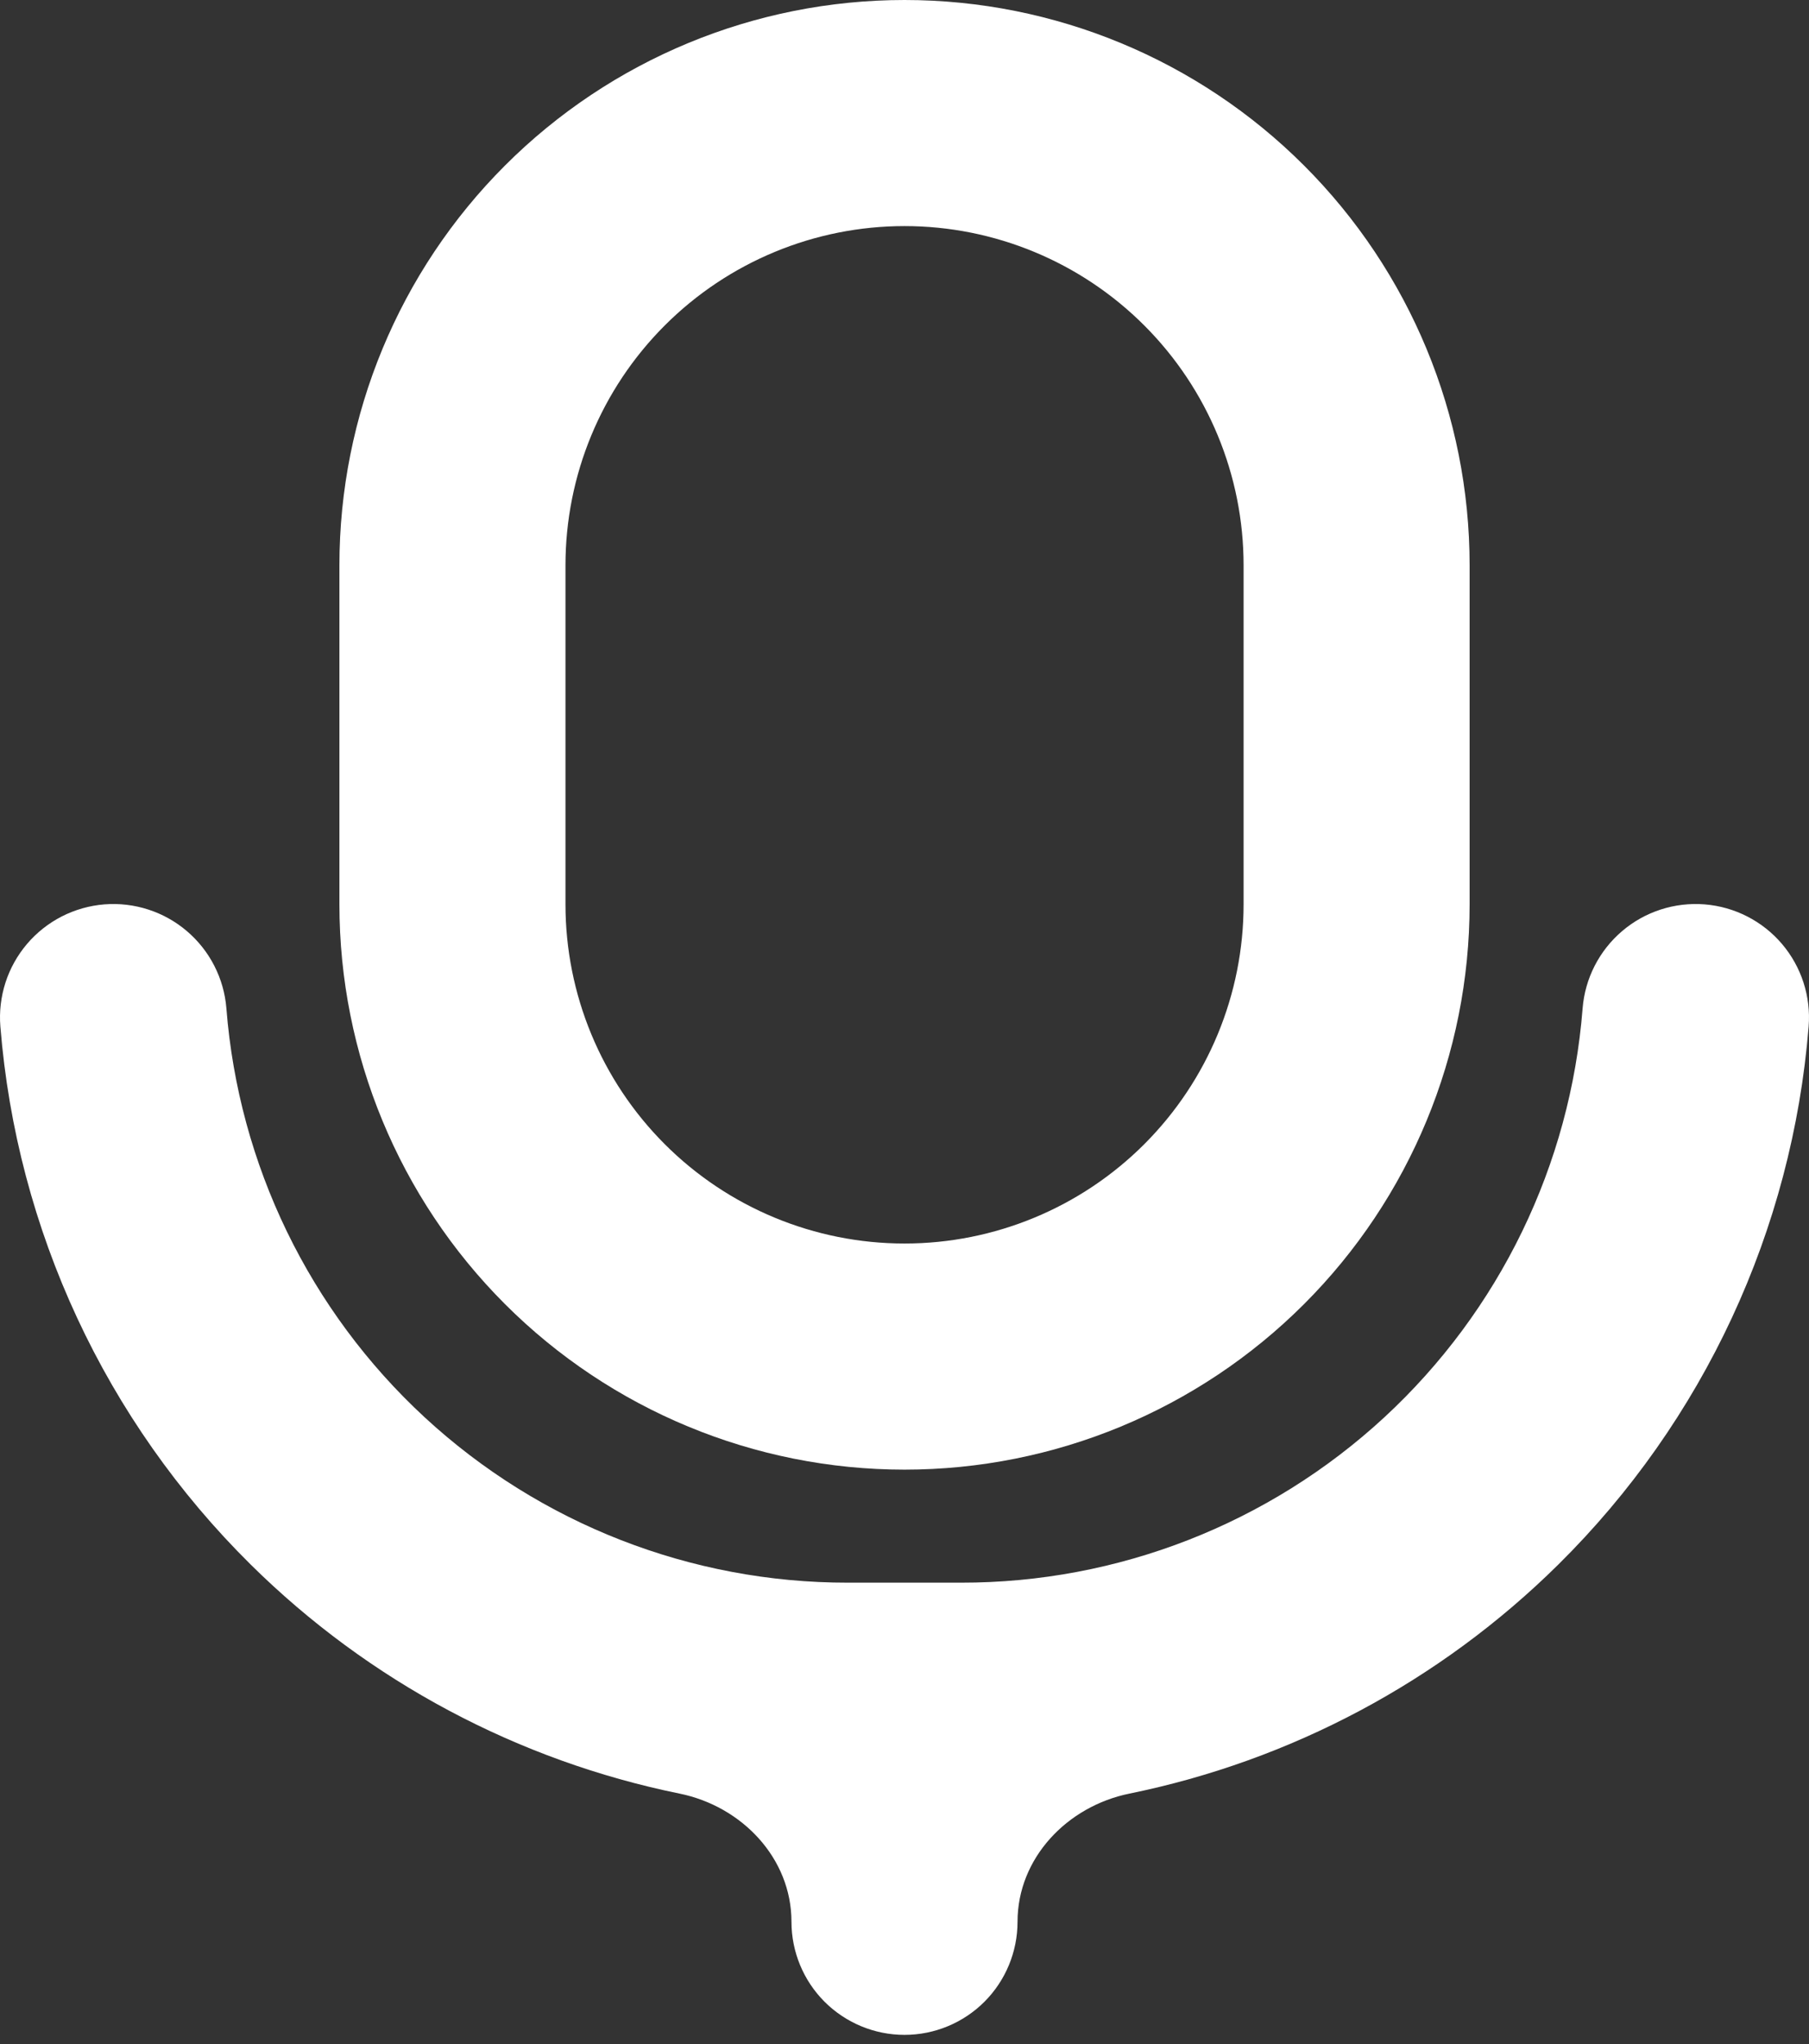
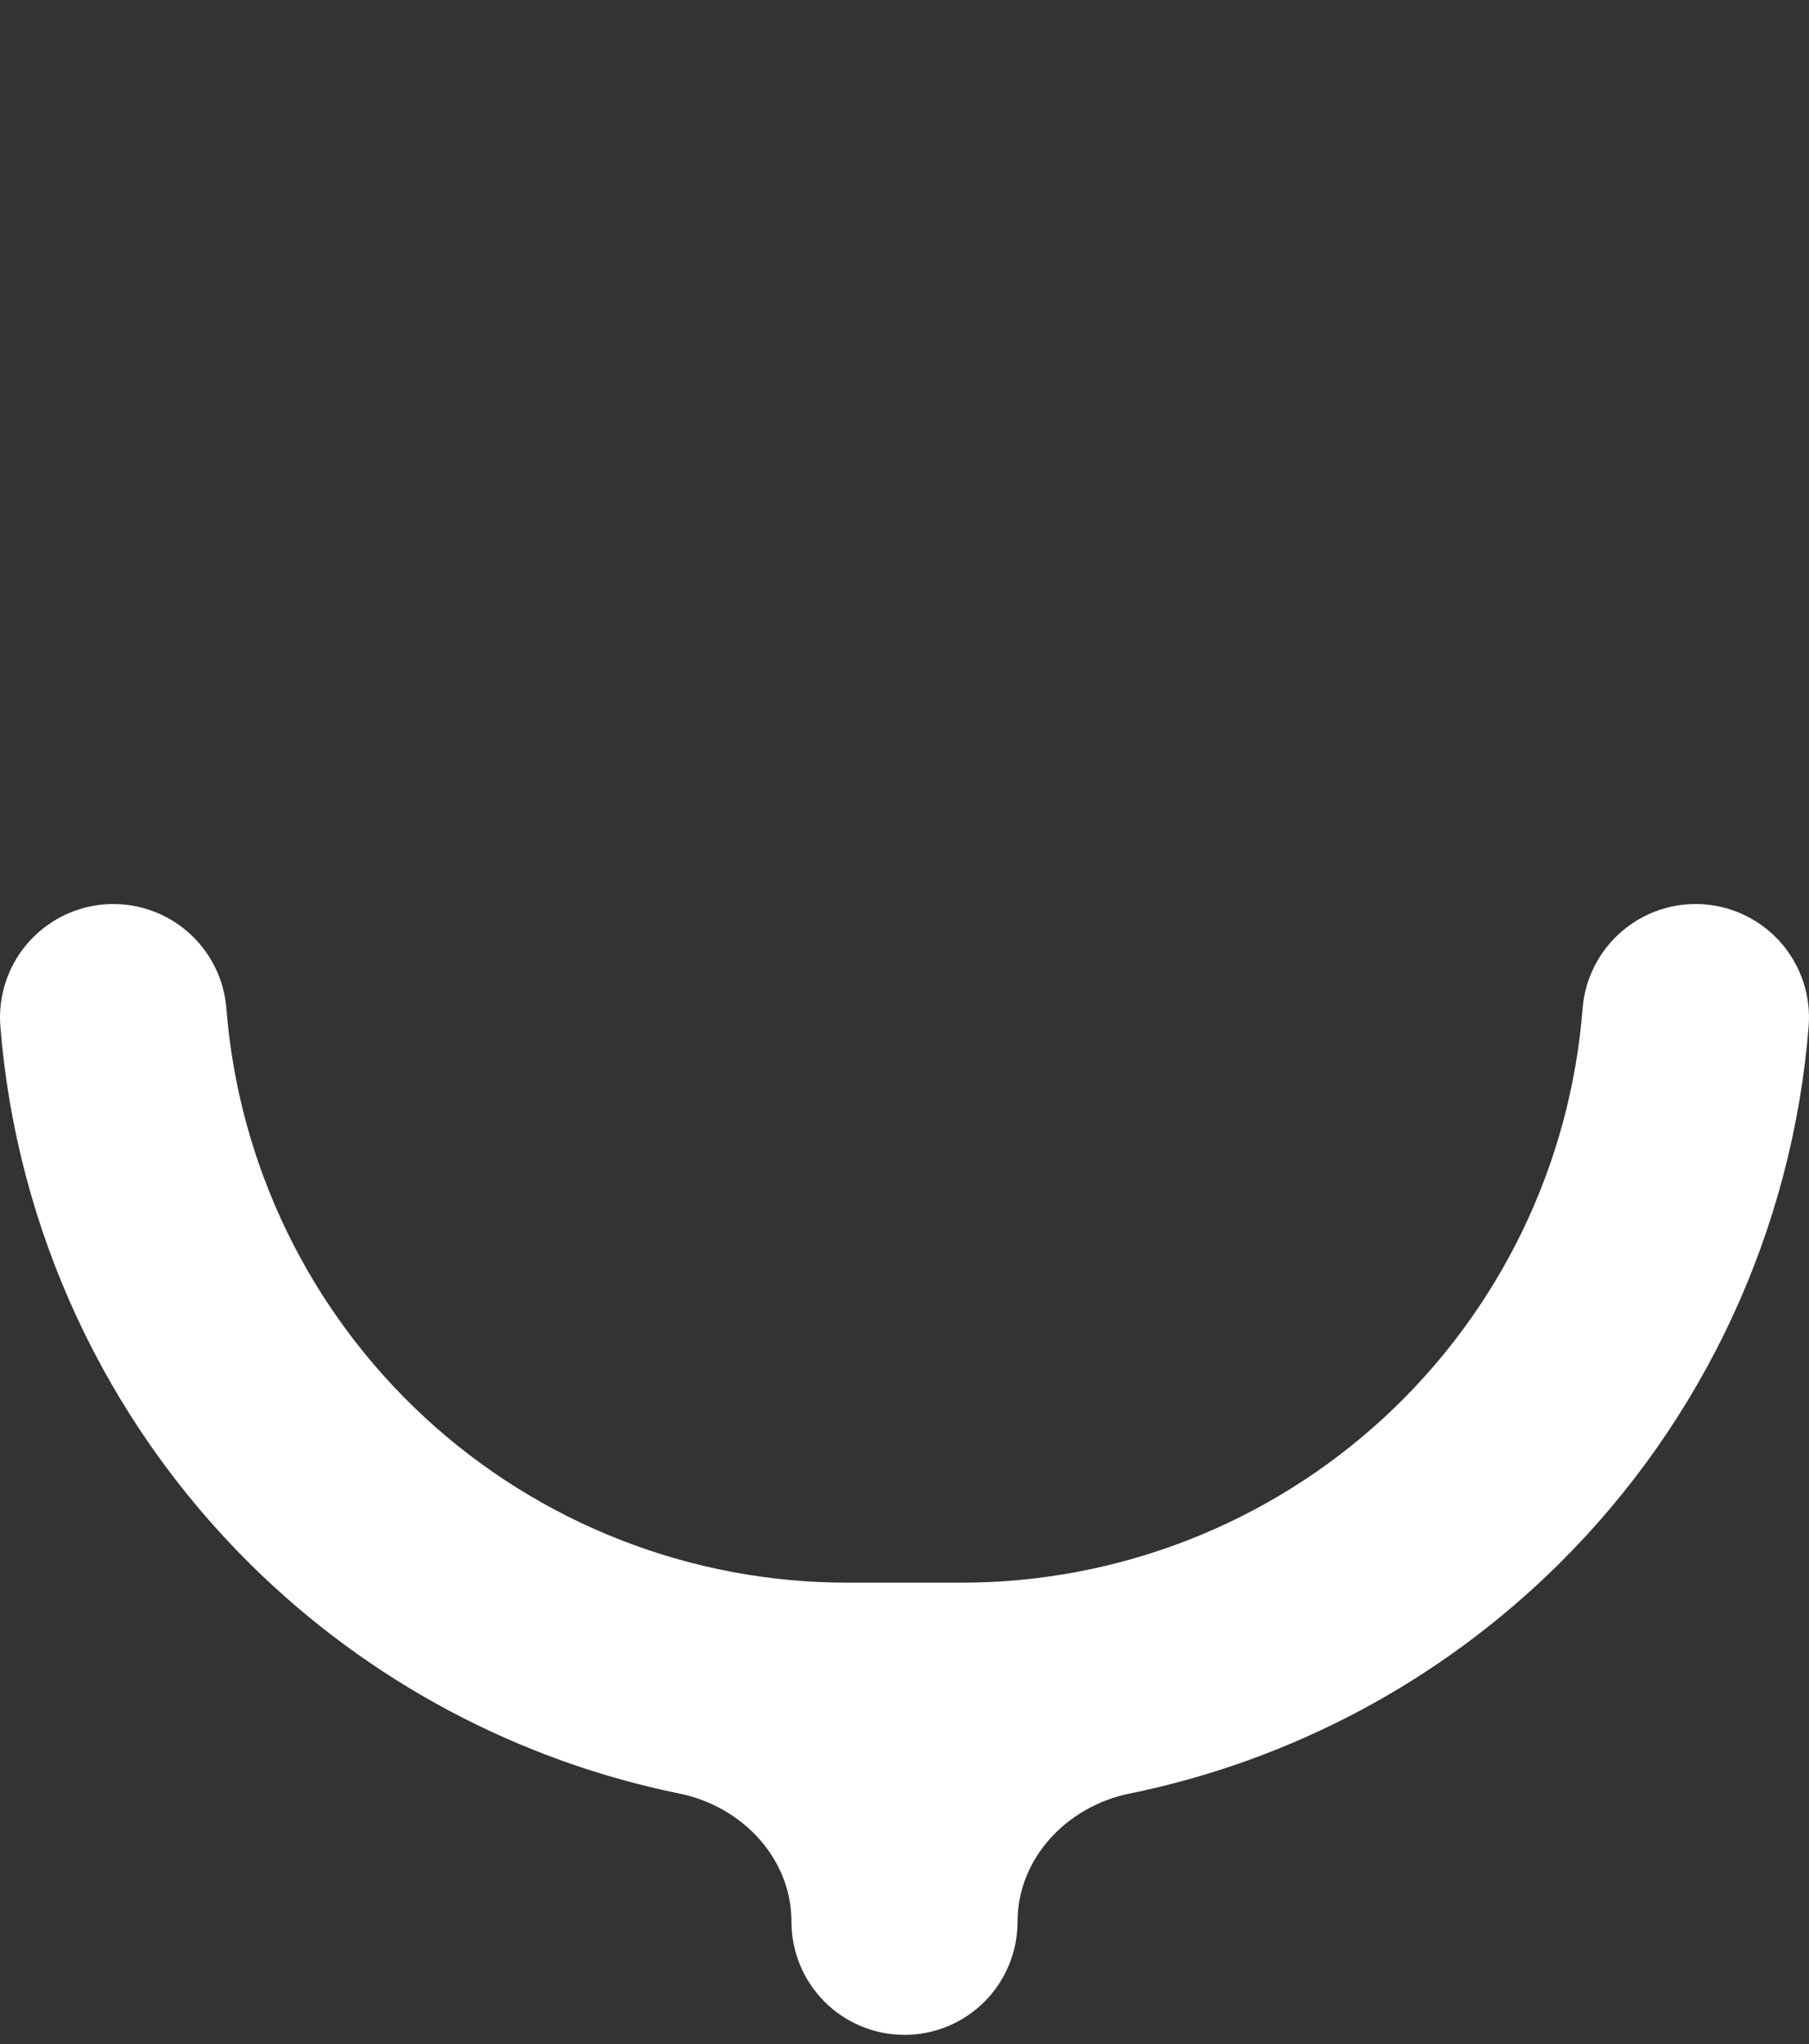
<svg xmlns="http://www.w3.org/2000/svg" width="54" height="61" viewBox="0 0 54 61" fill="none">
  <rect x="0" y="0" width="54" height="61" fill="#333333" stroke="none" />
-   <path d="M27.001 43.858C31.474 43.858 35.765 42.08 38.928 38.917C42.092 35.754 43.869 31.463 43.869 26.989V16.868C43.869 12.395 42.092 8.104 38.928 4.941C35.765 1.777 31.474 0 27.001 0C22.527 0 18.236 1.777 15.073 4.941C11.91 8.104 10.132 12.395 10.132 16.868V26.989C10.132 31.463 11.91 35.754 15.073 38.917C18.236 42.08 22.527 43.858 27.001 43.858ZM16.88 16.868C16.88 14.184 17.946 11.61 19.844 9.712C21.742 7.814 24.317 6.747 27.001 6.747C29.685 6.747 32.259 7.814 34.157 9.712C36.055 11.61 37.122 14.184 37.122 16.868V26.989C37.122 29.674 36.055 32.248 34.157 34.146C32.259 36.044 29.685 37.11 27.001 37.11C24.317 37.11 21.742 36.044 19.844 34.146C17.946 32.248 16.88 29.674 16.88 26.989V16.868Z" fill="white" />
  <path d="M53.989 30.633C54.061 29.738 53.774 28.852 53.192 28.168C52.61 27.485 51.78 27.061 50.886 26.989C49.991 26.918 49.104 27.204 48.421 27.787C47.738 28.369 47.313 29.198 47.242 30.093C46.877 34.762 44.762 39.12 41.322 42.298C37.882 45.475 33.37 47.237 28.687 47.231H25.313C20.63 47.237 16.118 45.475 12.678 42.298C9.238 39.12 7.124 34.762 6.758 30.093C6.723 29.65 6.6 29.218 6.398 28.823C6.196 28.427 5.917 28.075 5.579 27.787C5.241 27.498 4.849 27.28 4.426 27.143C4.003 27.006 3.558 26.954 3.115 26.989C2.671 27.025 2.24 27.147 1.844 27.349C1.448 27.552 1.096 27.83 0.808 28.168C0.52 28.507 0.301 28.898 0.164 29.321C0.028 29.744 -0.025 30.19 0.011 30.633C0.498 36.708 3.149 42.406 7.484 46.691C11.014 50.181 15.469 52.544 20.286 53.526C22.147 53.905 23.626 55.453 23.626 57.352C23.626 58.247 23.982 59.105 24.614 59.738C25.247 60.37 26.105 60.726 27 60.726C27.895 60.726 28.753 60.37 29.386 59.738C30.018 59.105 30.374 58.247 30.374 57.352C30.374 55.453 31.853 53.905 33.714 53.526C38.531 52.544 42.986 50.181 46.516 46.691C50.851 42.406 53.502 36.708 53.989 30.633Z" fill="white" />
</svg>